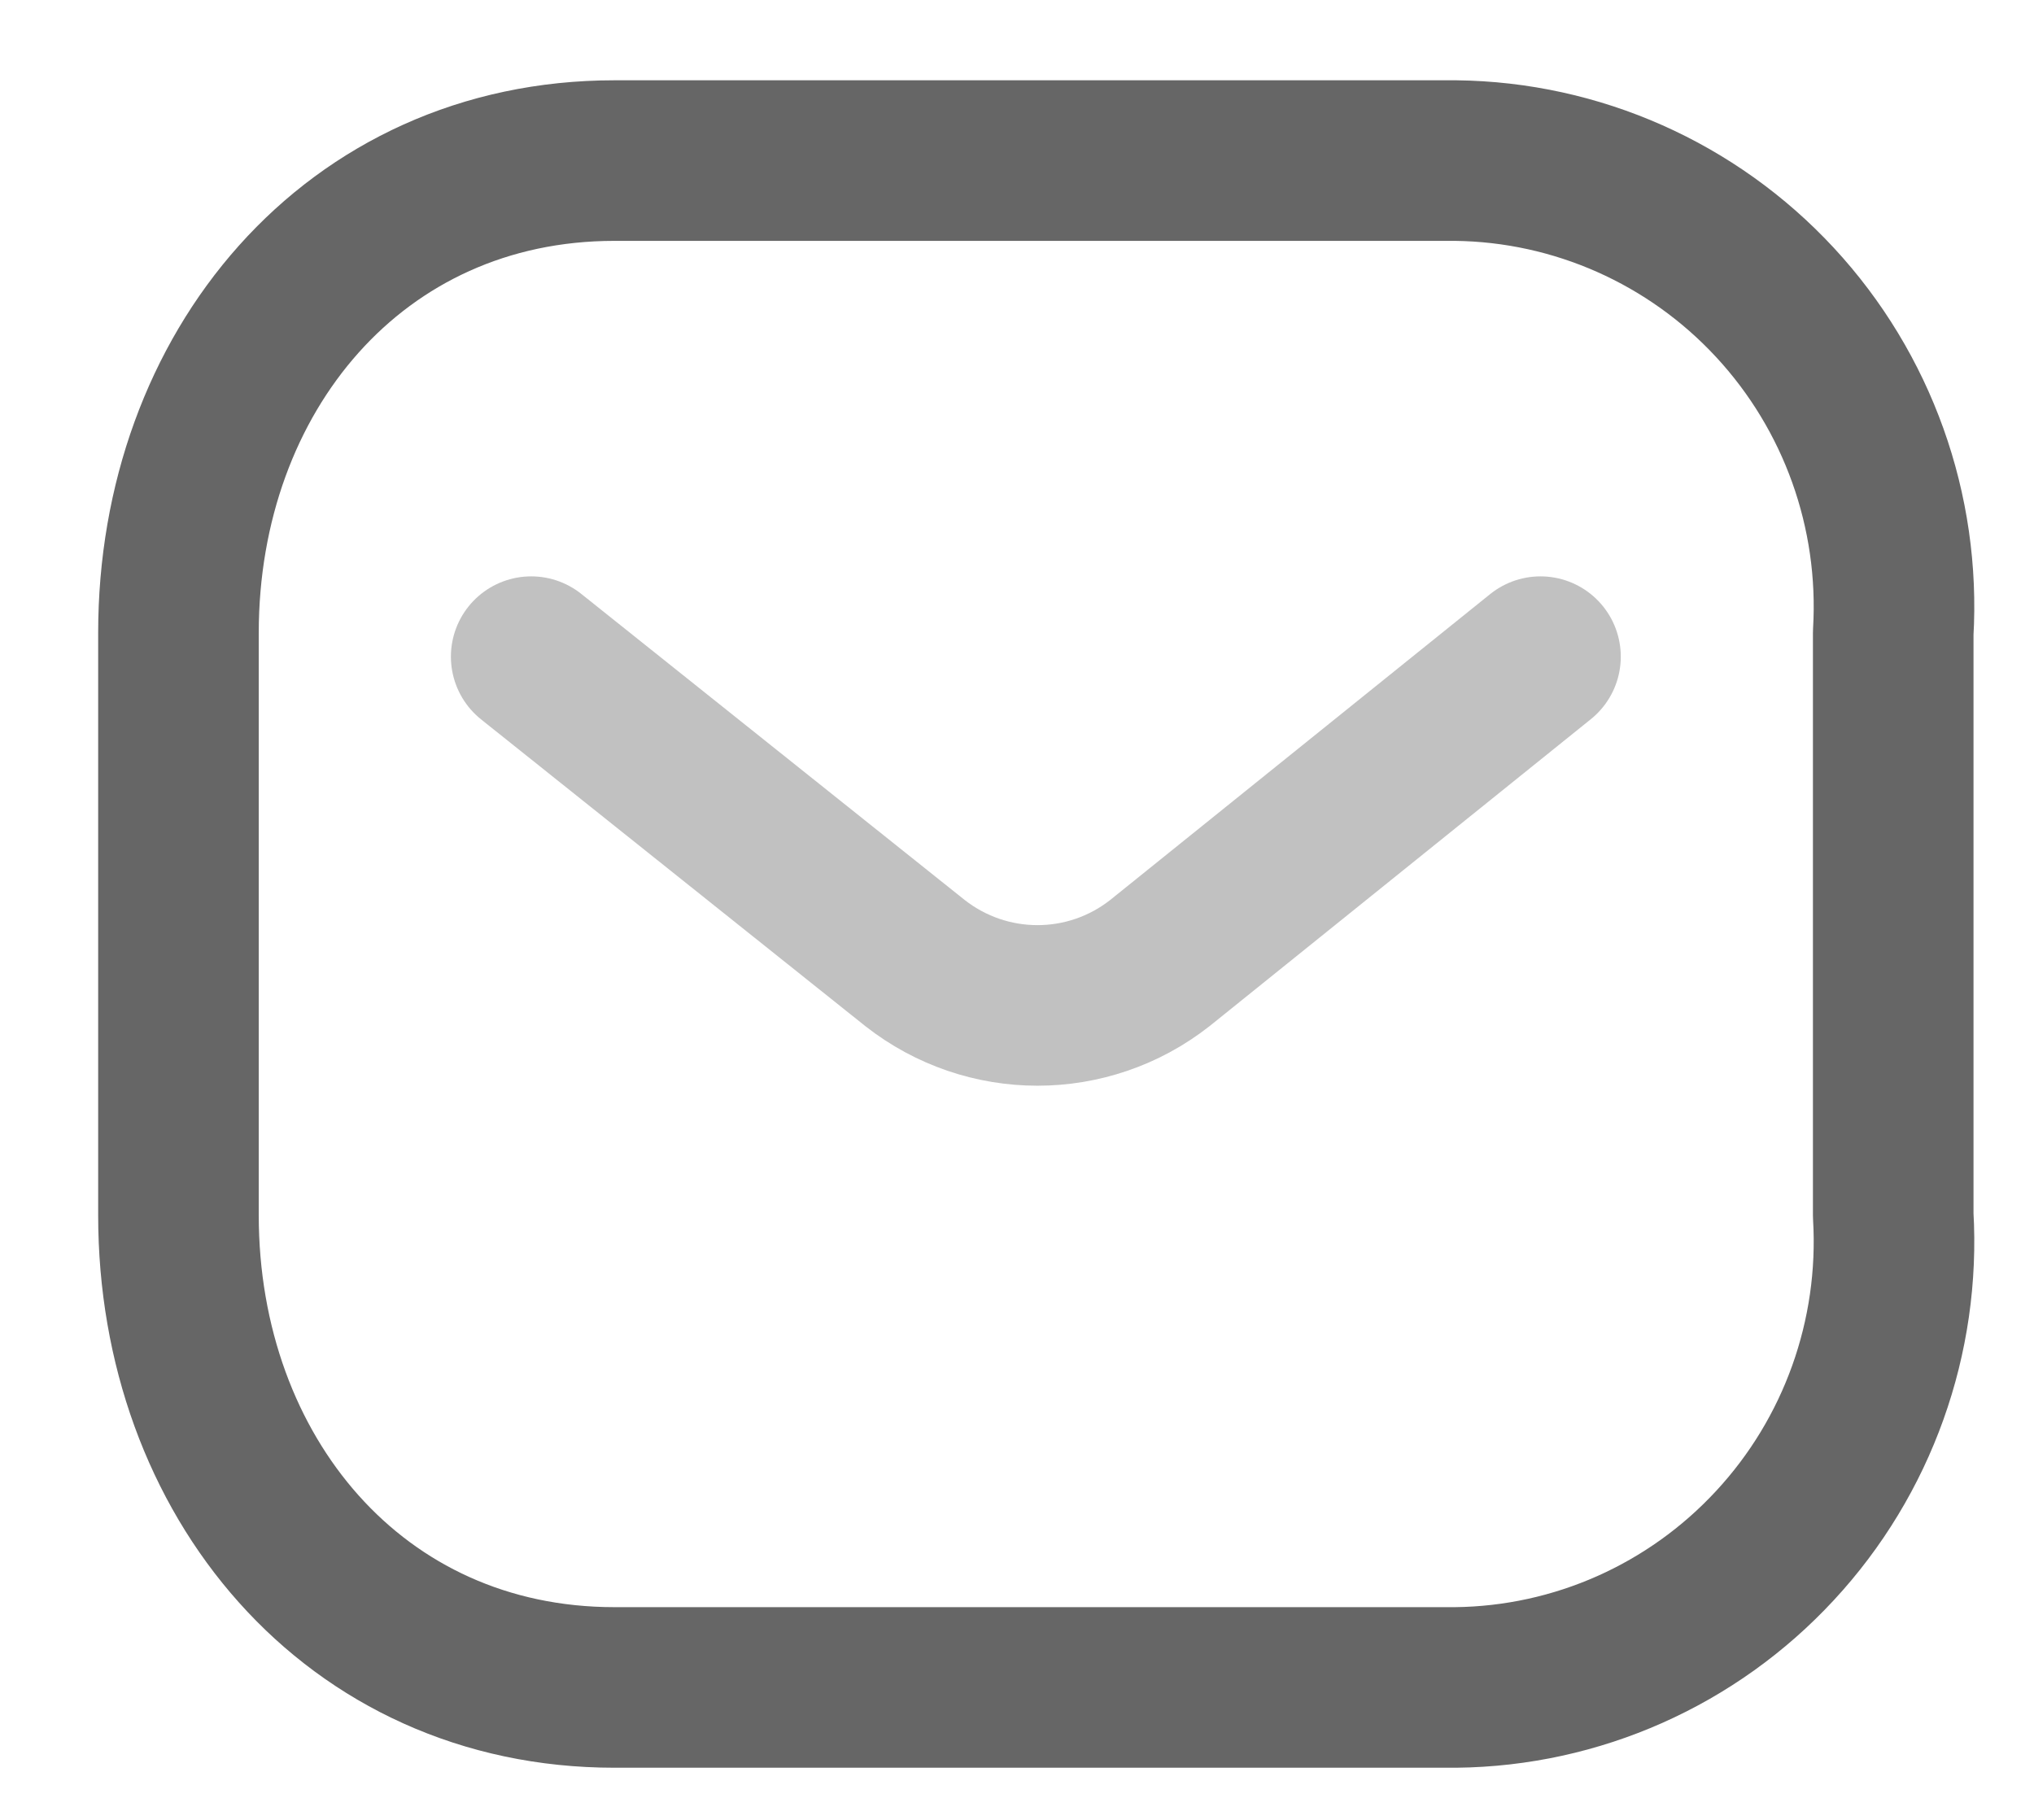
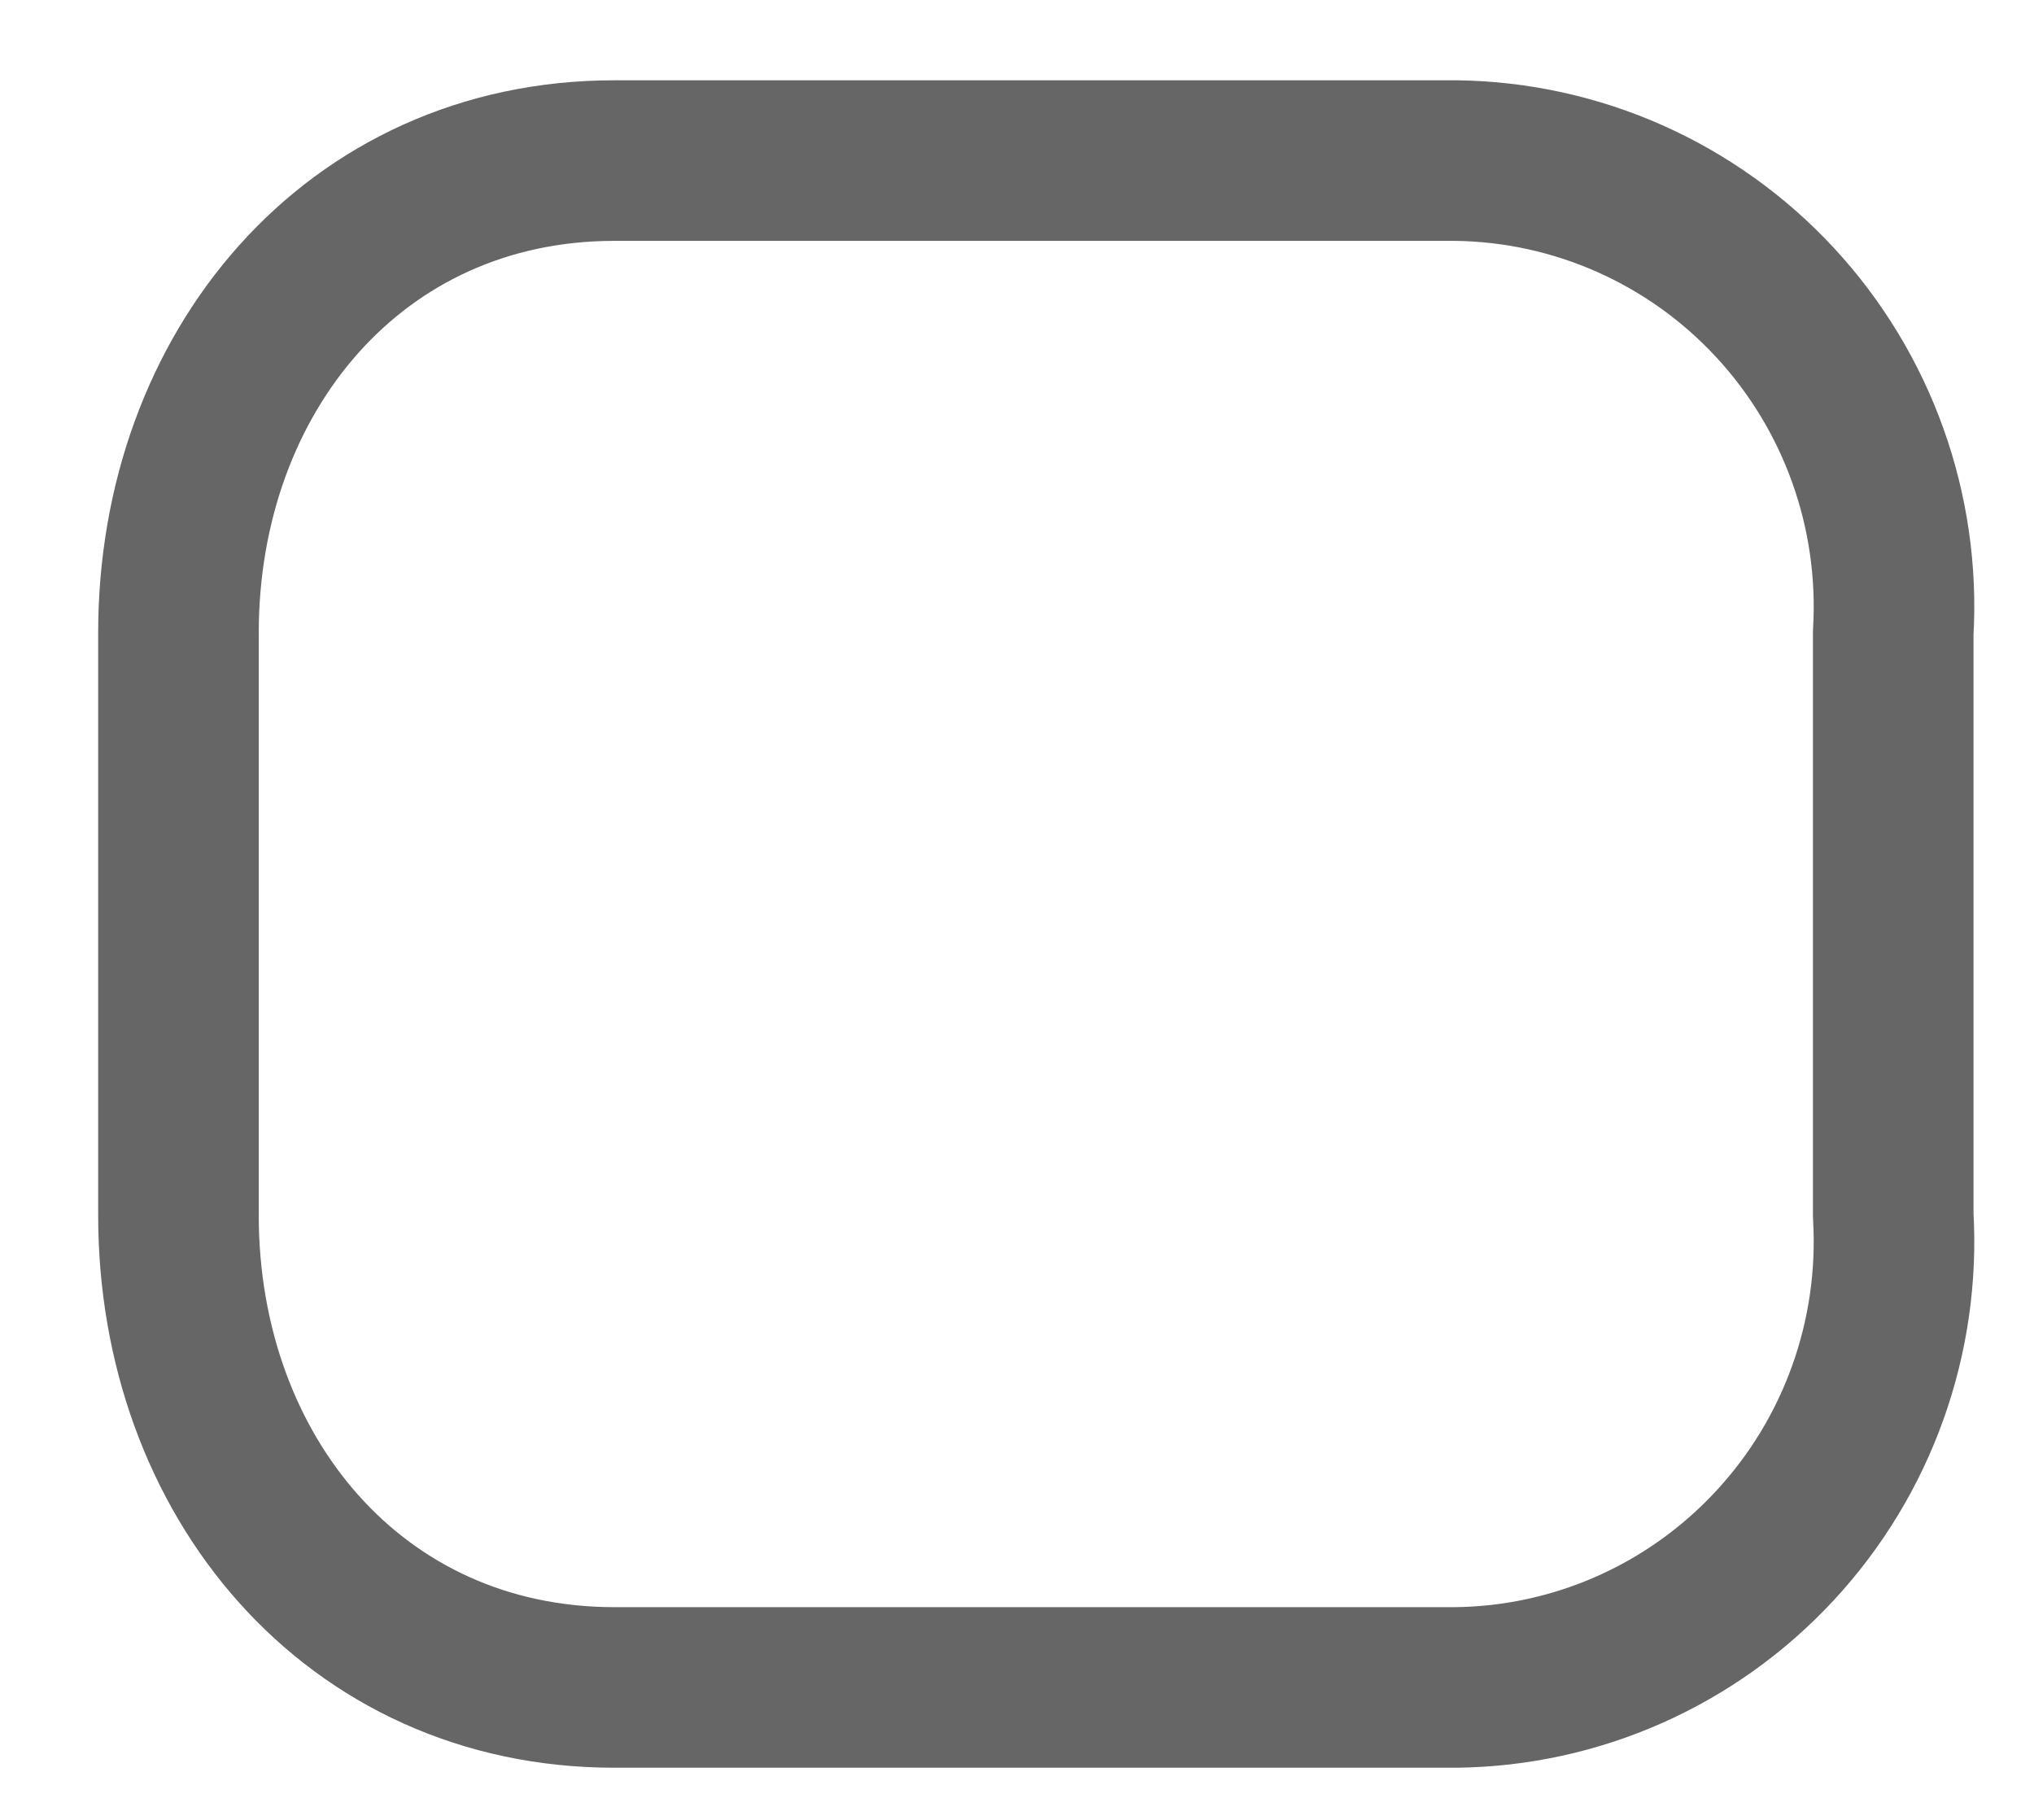
<svg xmlns="http://www.w3.org/2000/svg" width="19" height="17" viewBox="0 0 19 17" fill="none">
-   <path opacity="0.4" d="M14.39 6.134L10.835 8.996C10.163 9.524 9.22 9.524 8.547 8.996L4.962 6.134" stroke="#666666" stroke-width="1.5" stroke-linecap="round" stroke-linejoin="round" />
  <path fill-rule="evenodd" clip-rule="evenodd" d="M5.74 1.5H13.597C14.73 1.513 15.808 1.992 16.58 2.825C17.353 3.659 17.752 4.774 17.685 5.912V11.352C17.752 12.489 17.353 13.605 16.58 14.438C15.808 15.272 14.73 15.751 13.597 15.763H5.74C3.307 15.763 1.667 13.784 1.667 11.352V5.912C1.667 3.48 3.307 1.5 5.74 1.5Z" stroke="#666666" stroke-width="1.5" stroke-linecap="round" stroke-linejoin="round" />
</svg>